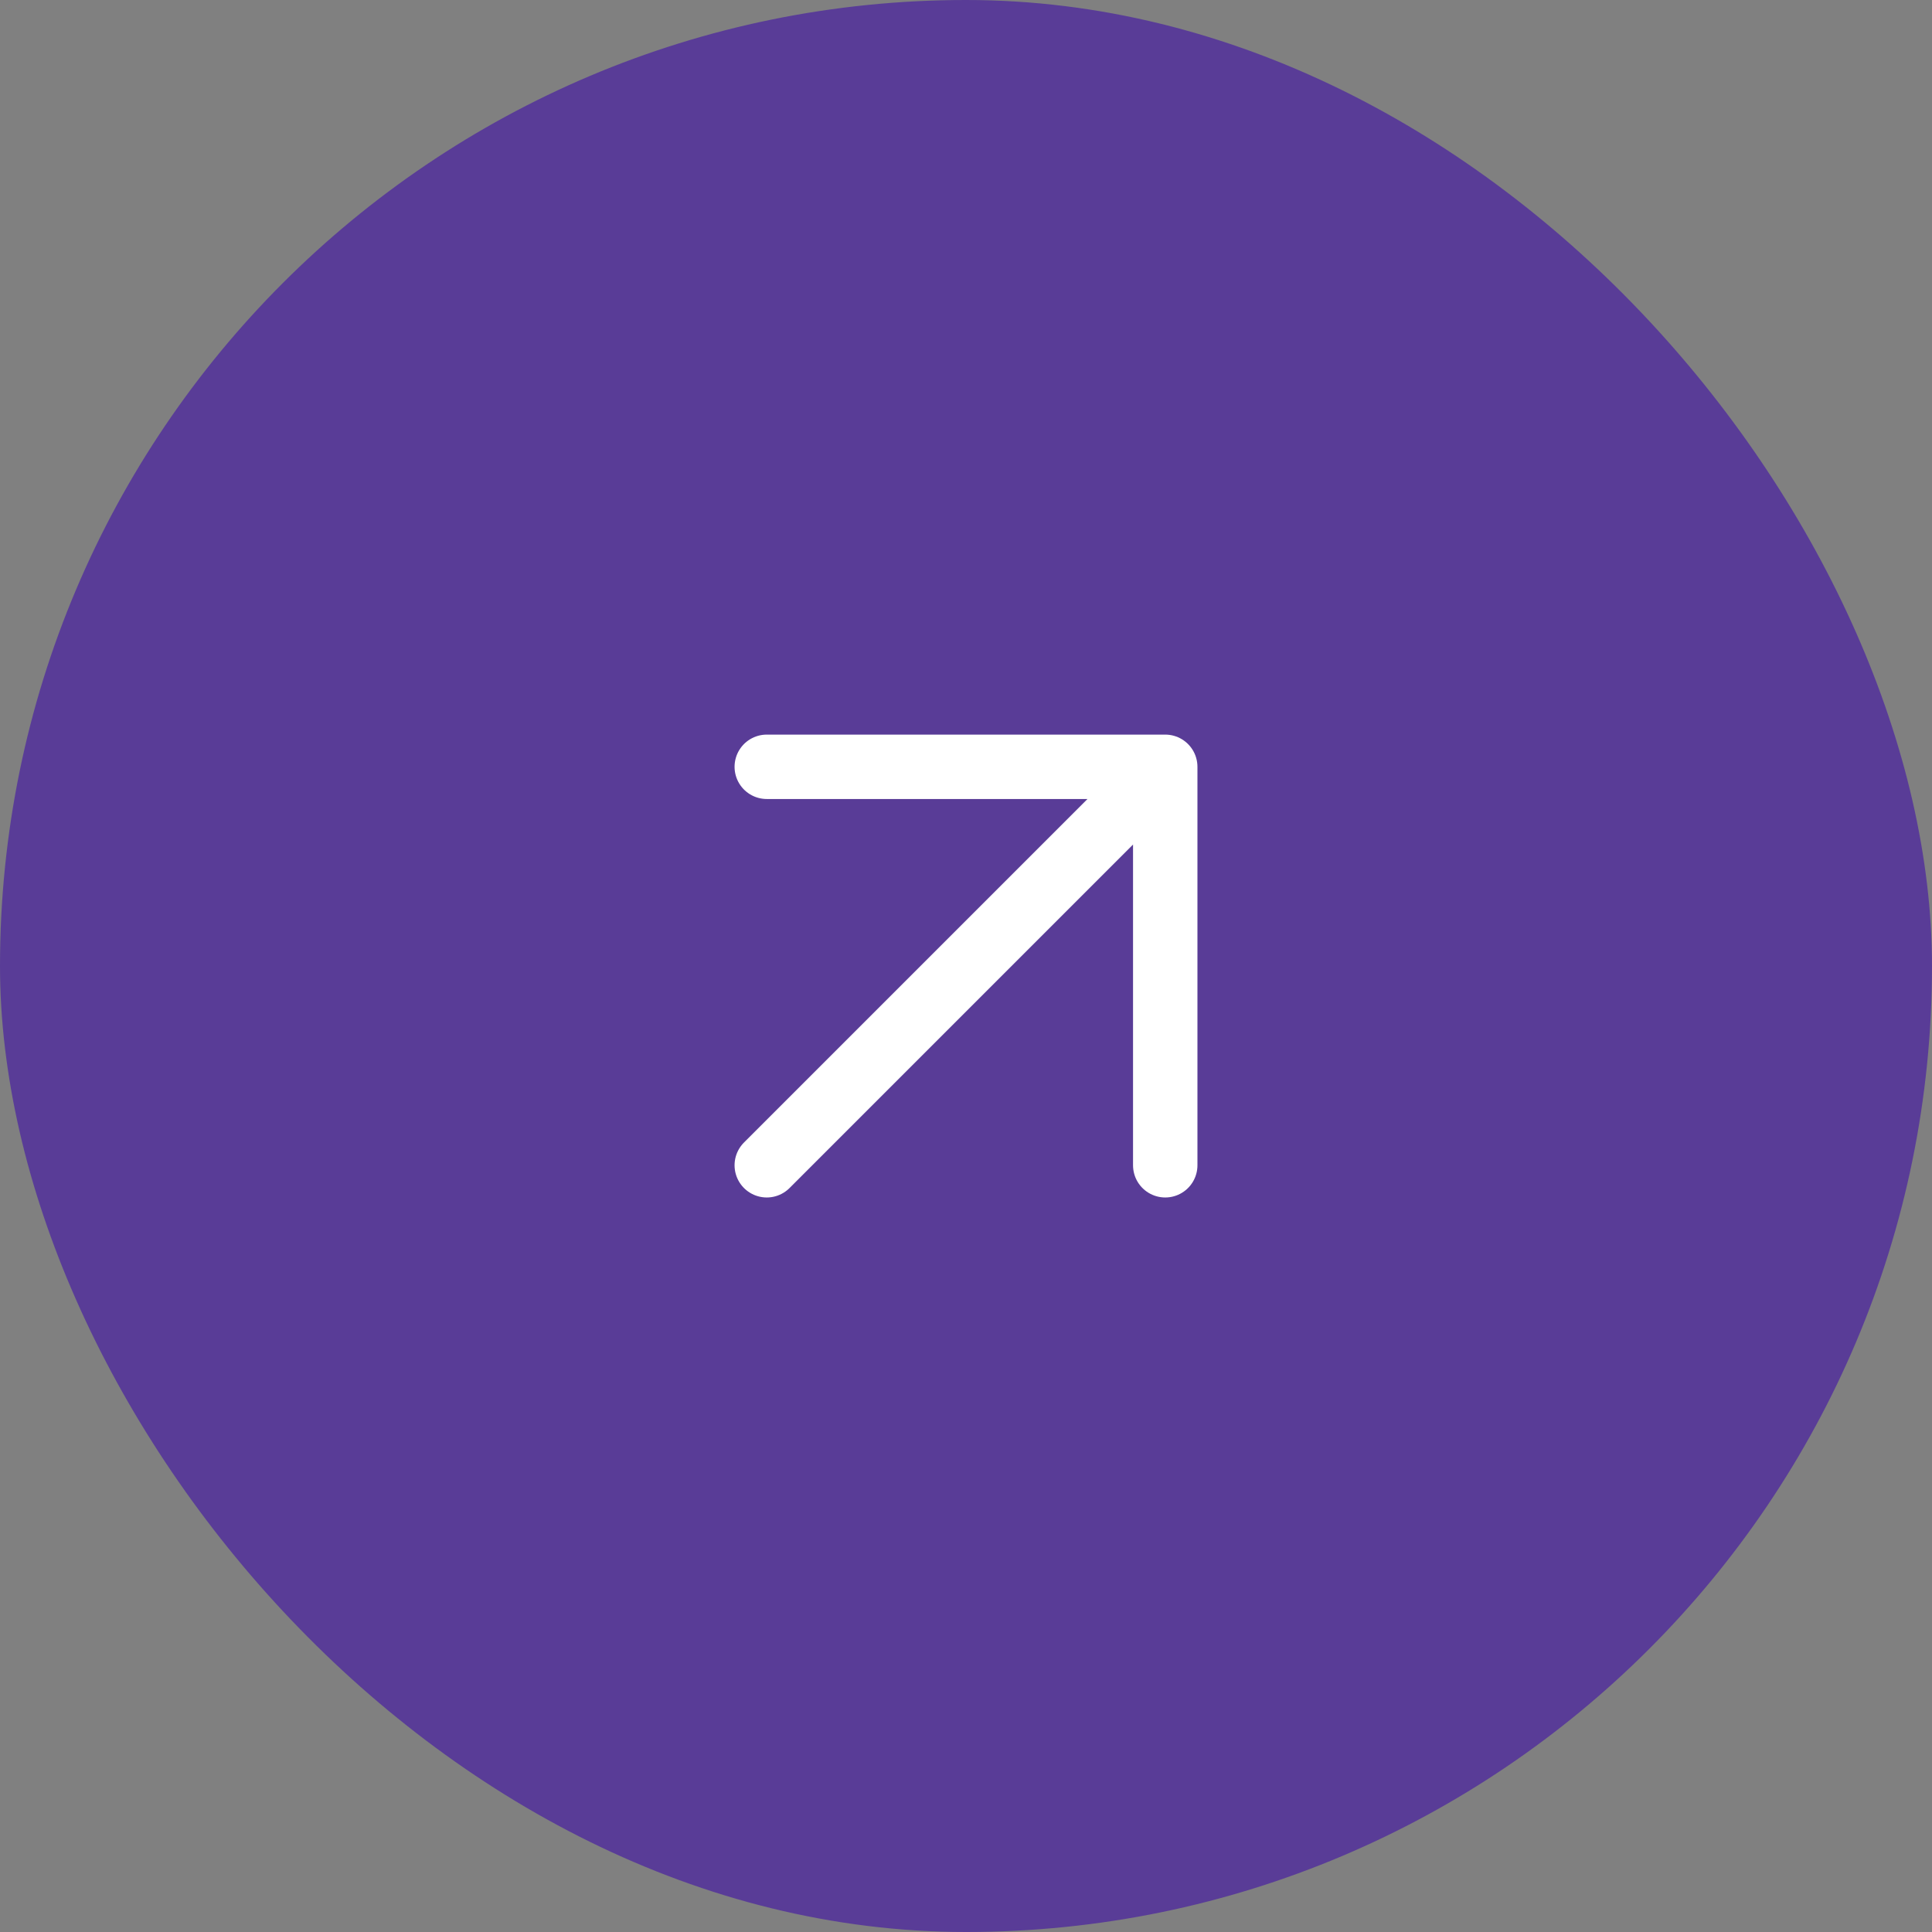
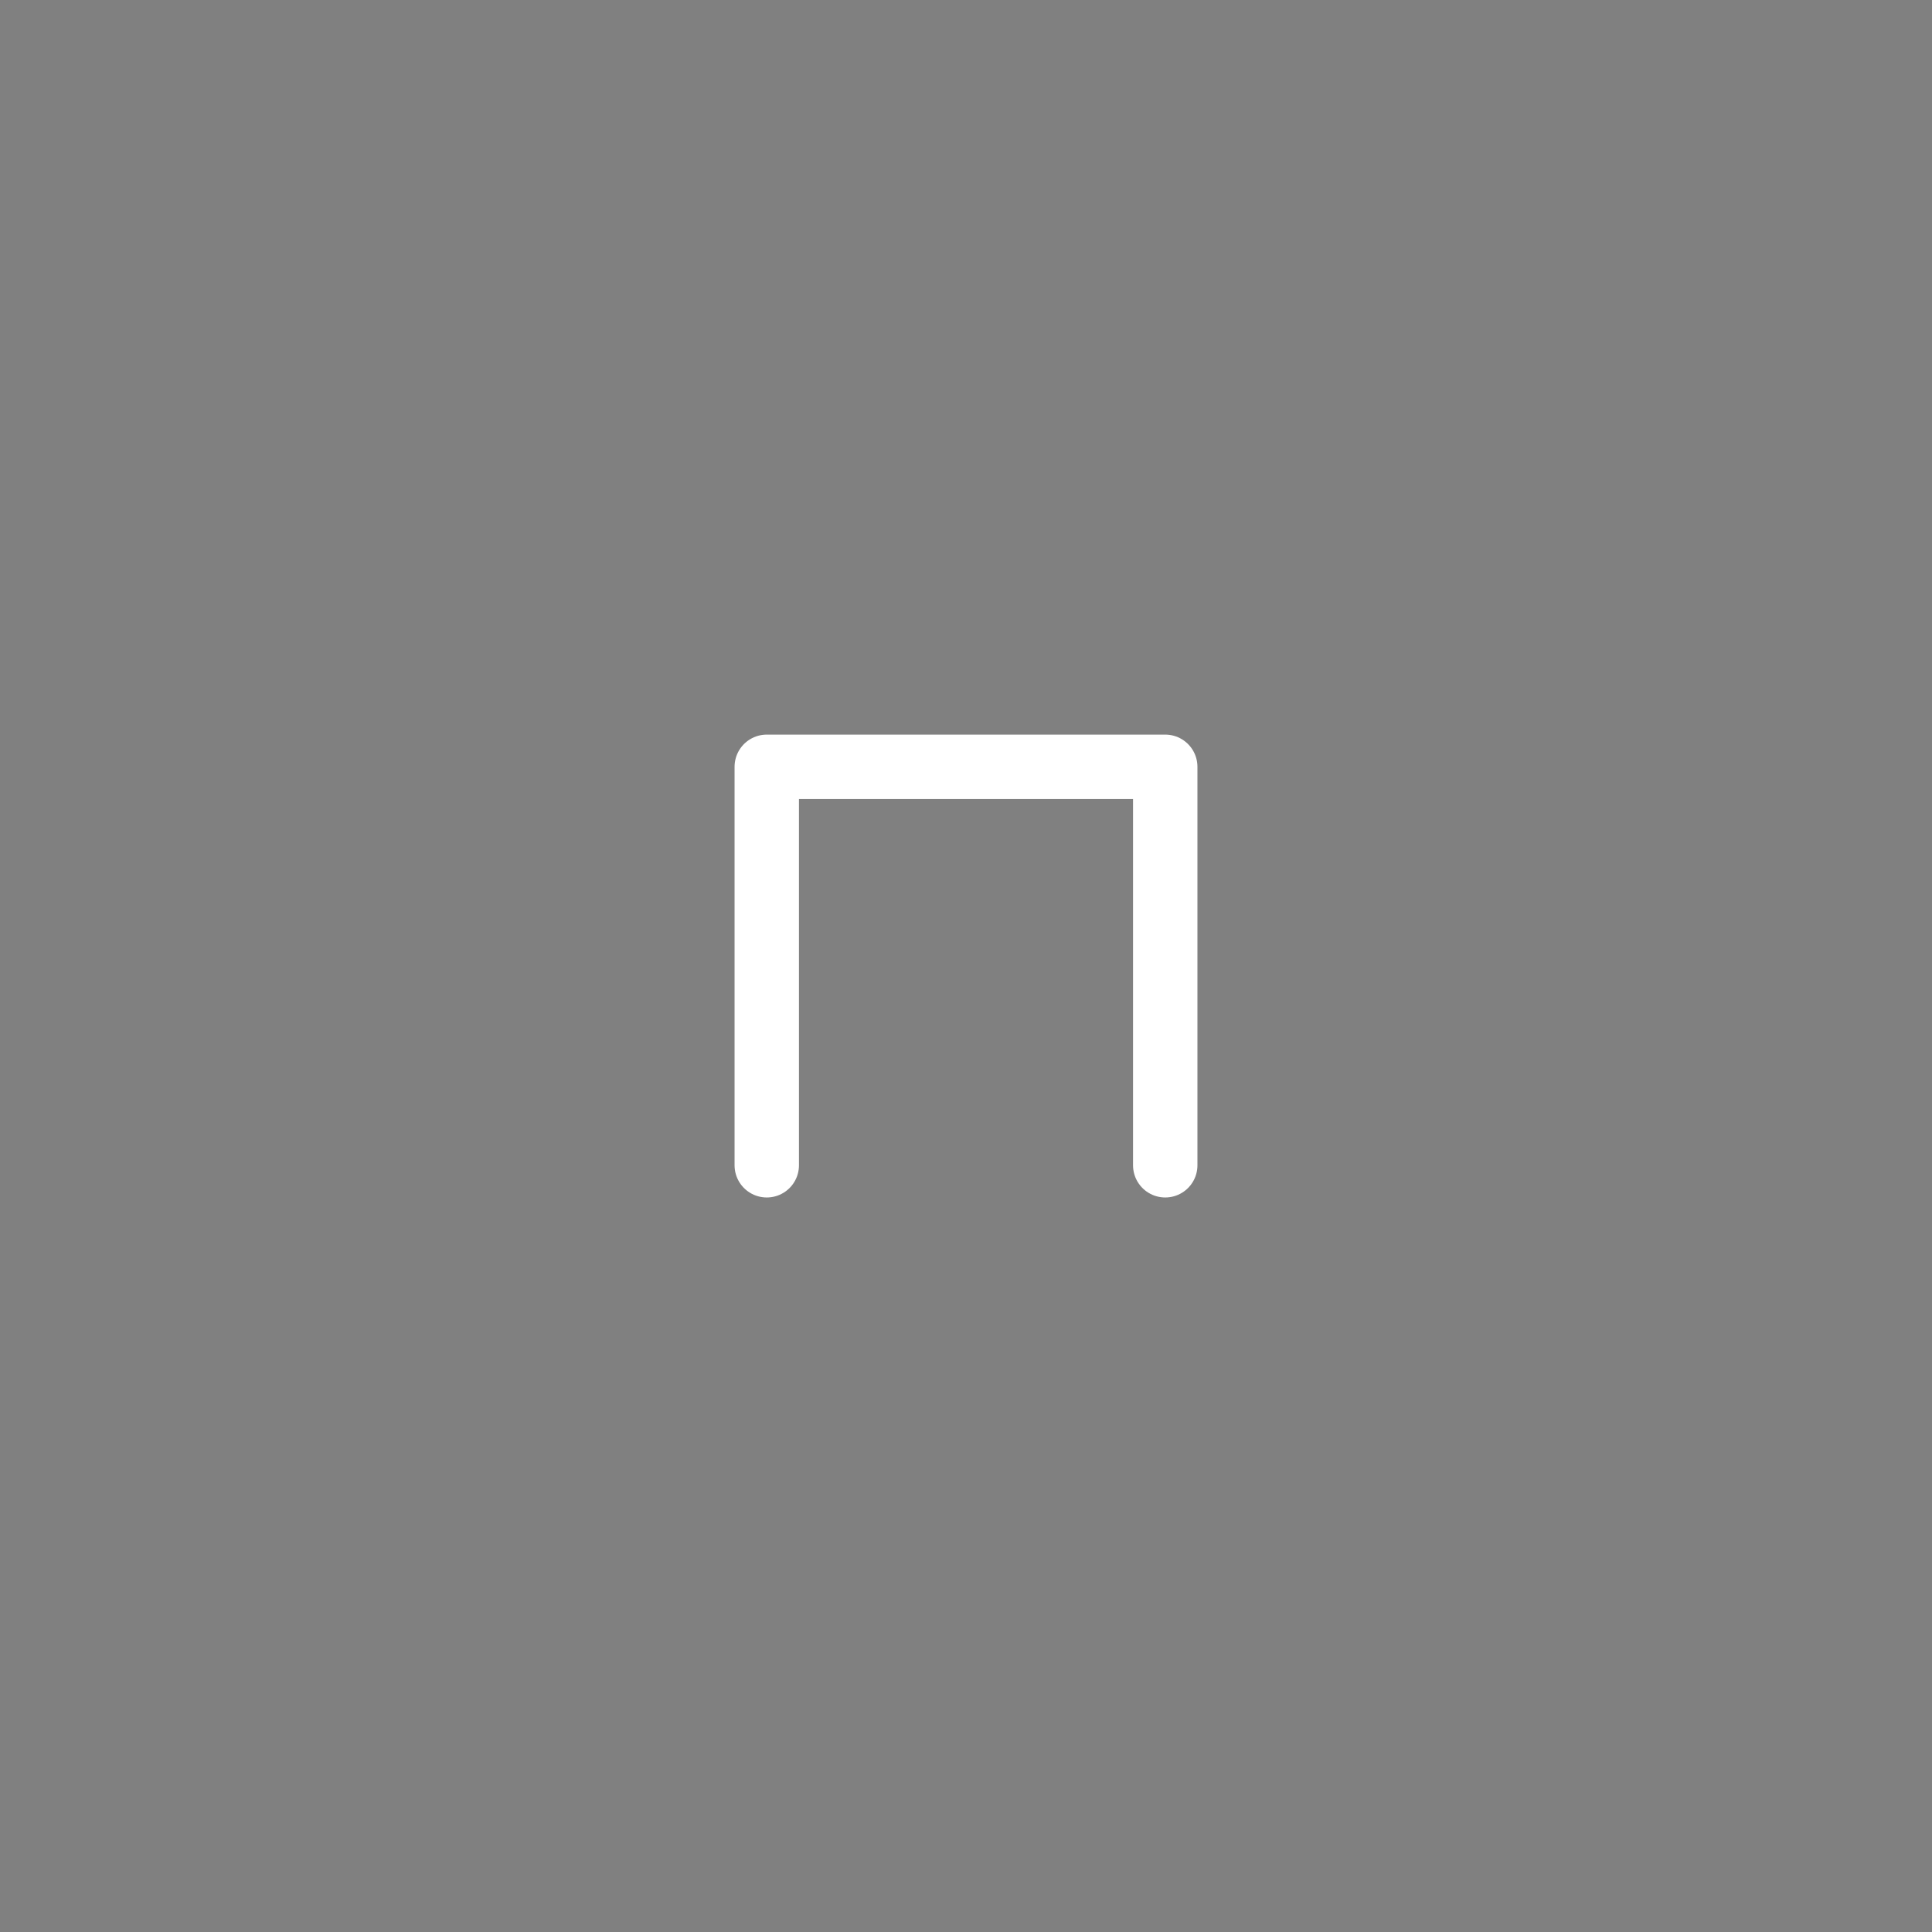
<svg xmlns="http://www.w3.org/2000/svg" width="48" height="48" viewBox="0 0 48 48" fill="none">
  <rect x="0" y="0" width="48" height="48" fill="#808080" stroke="none" />
-   <rect width="48" height="48" rx="24" fill="#593C97" />
-   <path d="M28.95 28.951V19.051M28.95 19.051H19.05M28.95 19.051L19.05 28.951" stroke="white" stroke-width="1.6" stroke-linecap="round" stroke-linejoin="round" />
+   <path d="M28.95 28.951V19.051M28.95 19.051H19.05L19.05 28.951" stroke="white" stroke-width="1.6" stroke-linecap="round" stroke-linejoin="round" />
</svg>